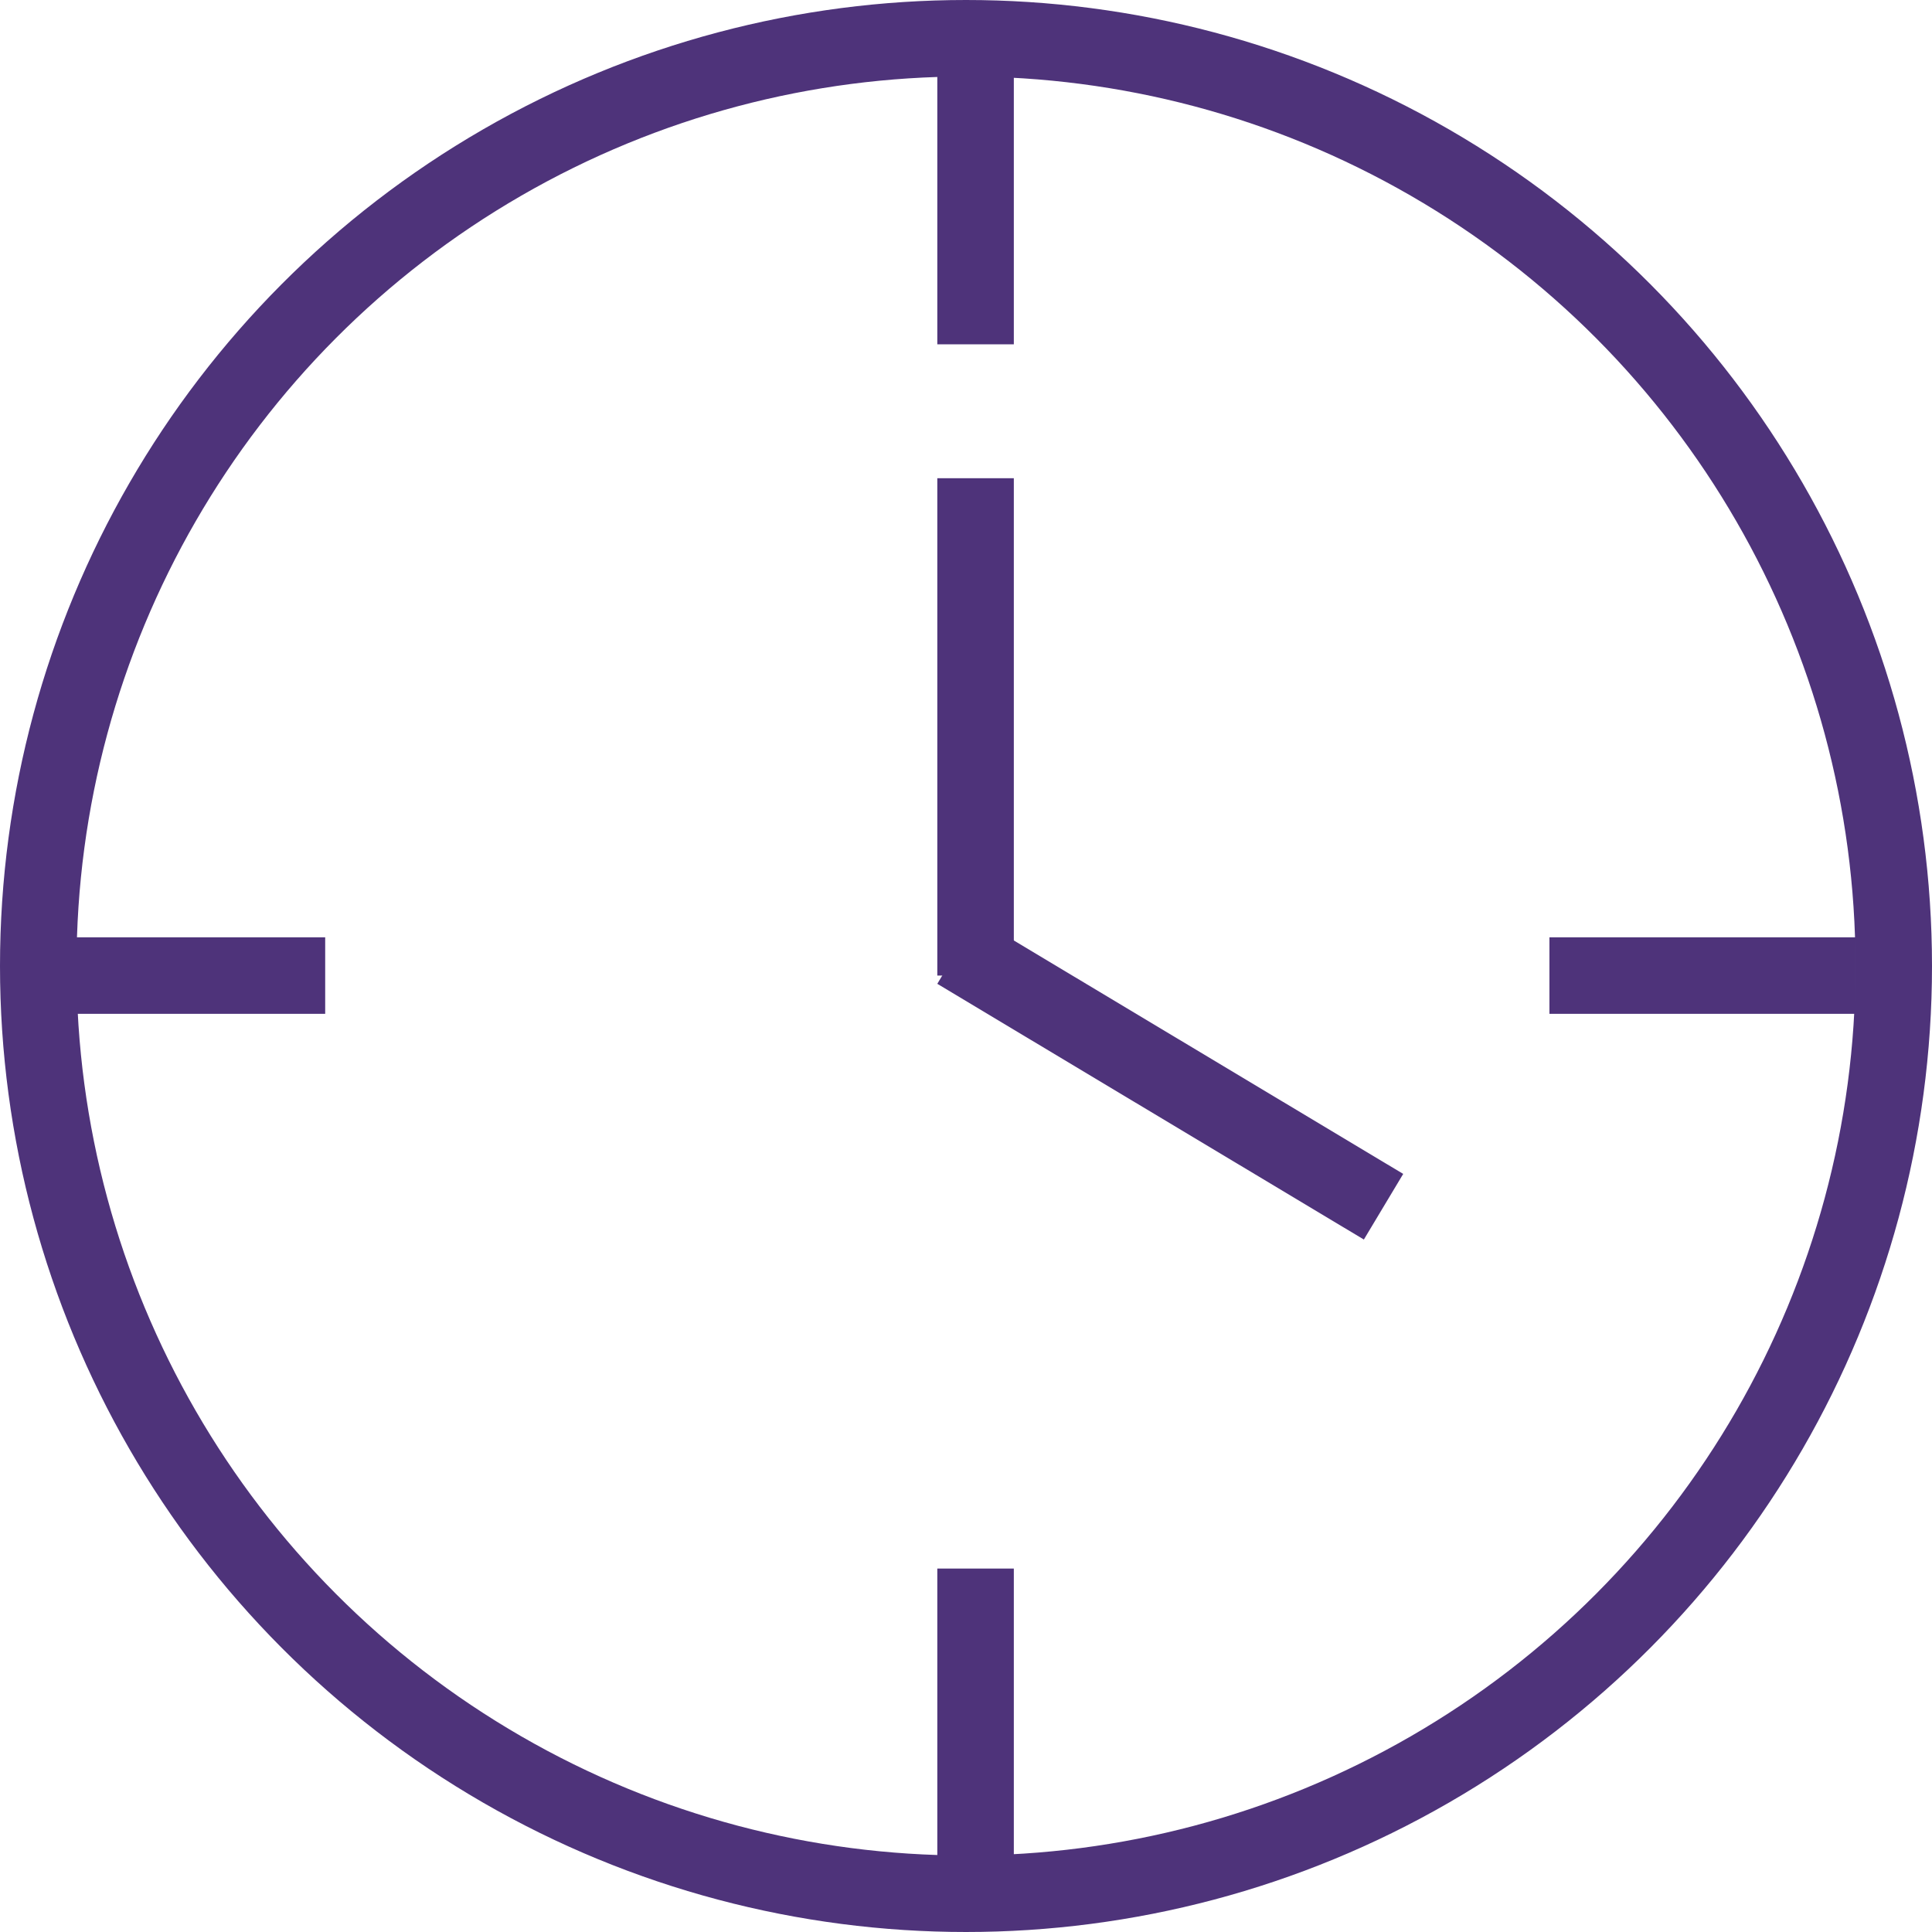
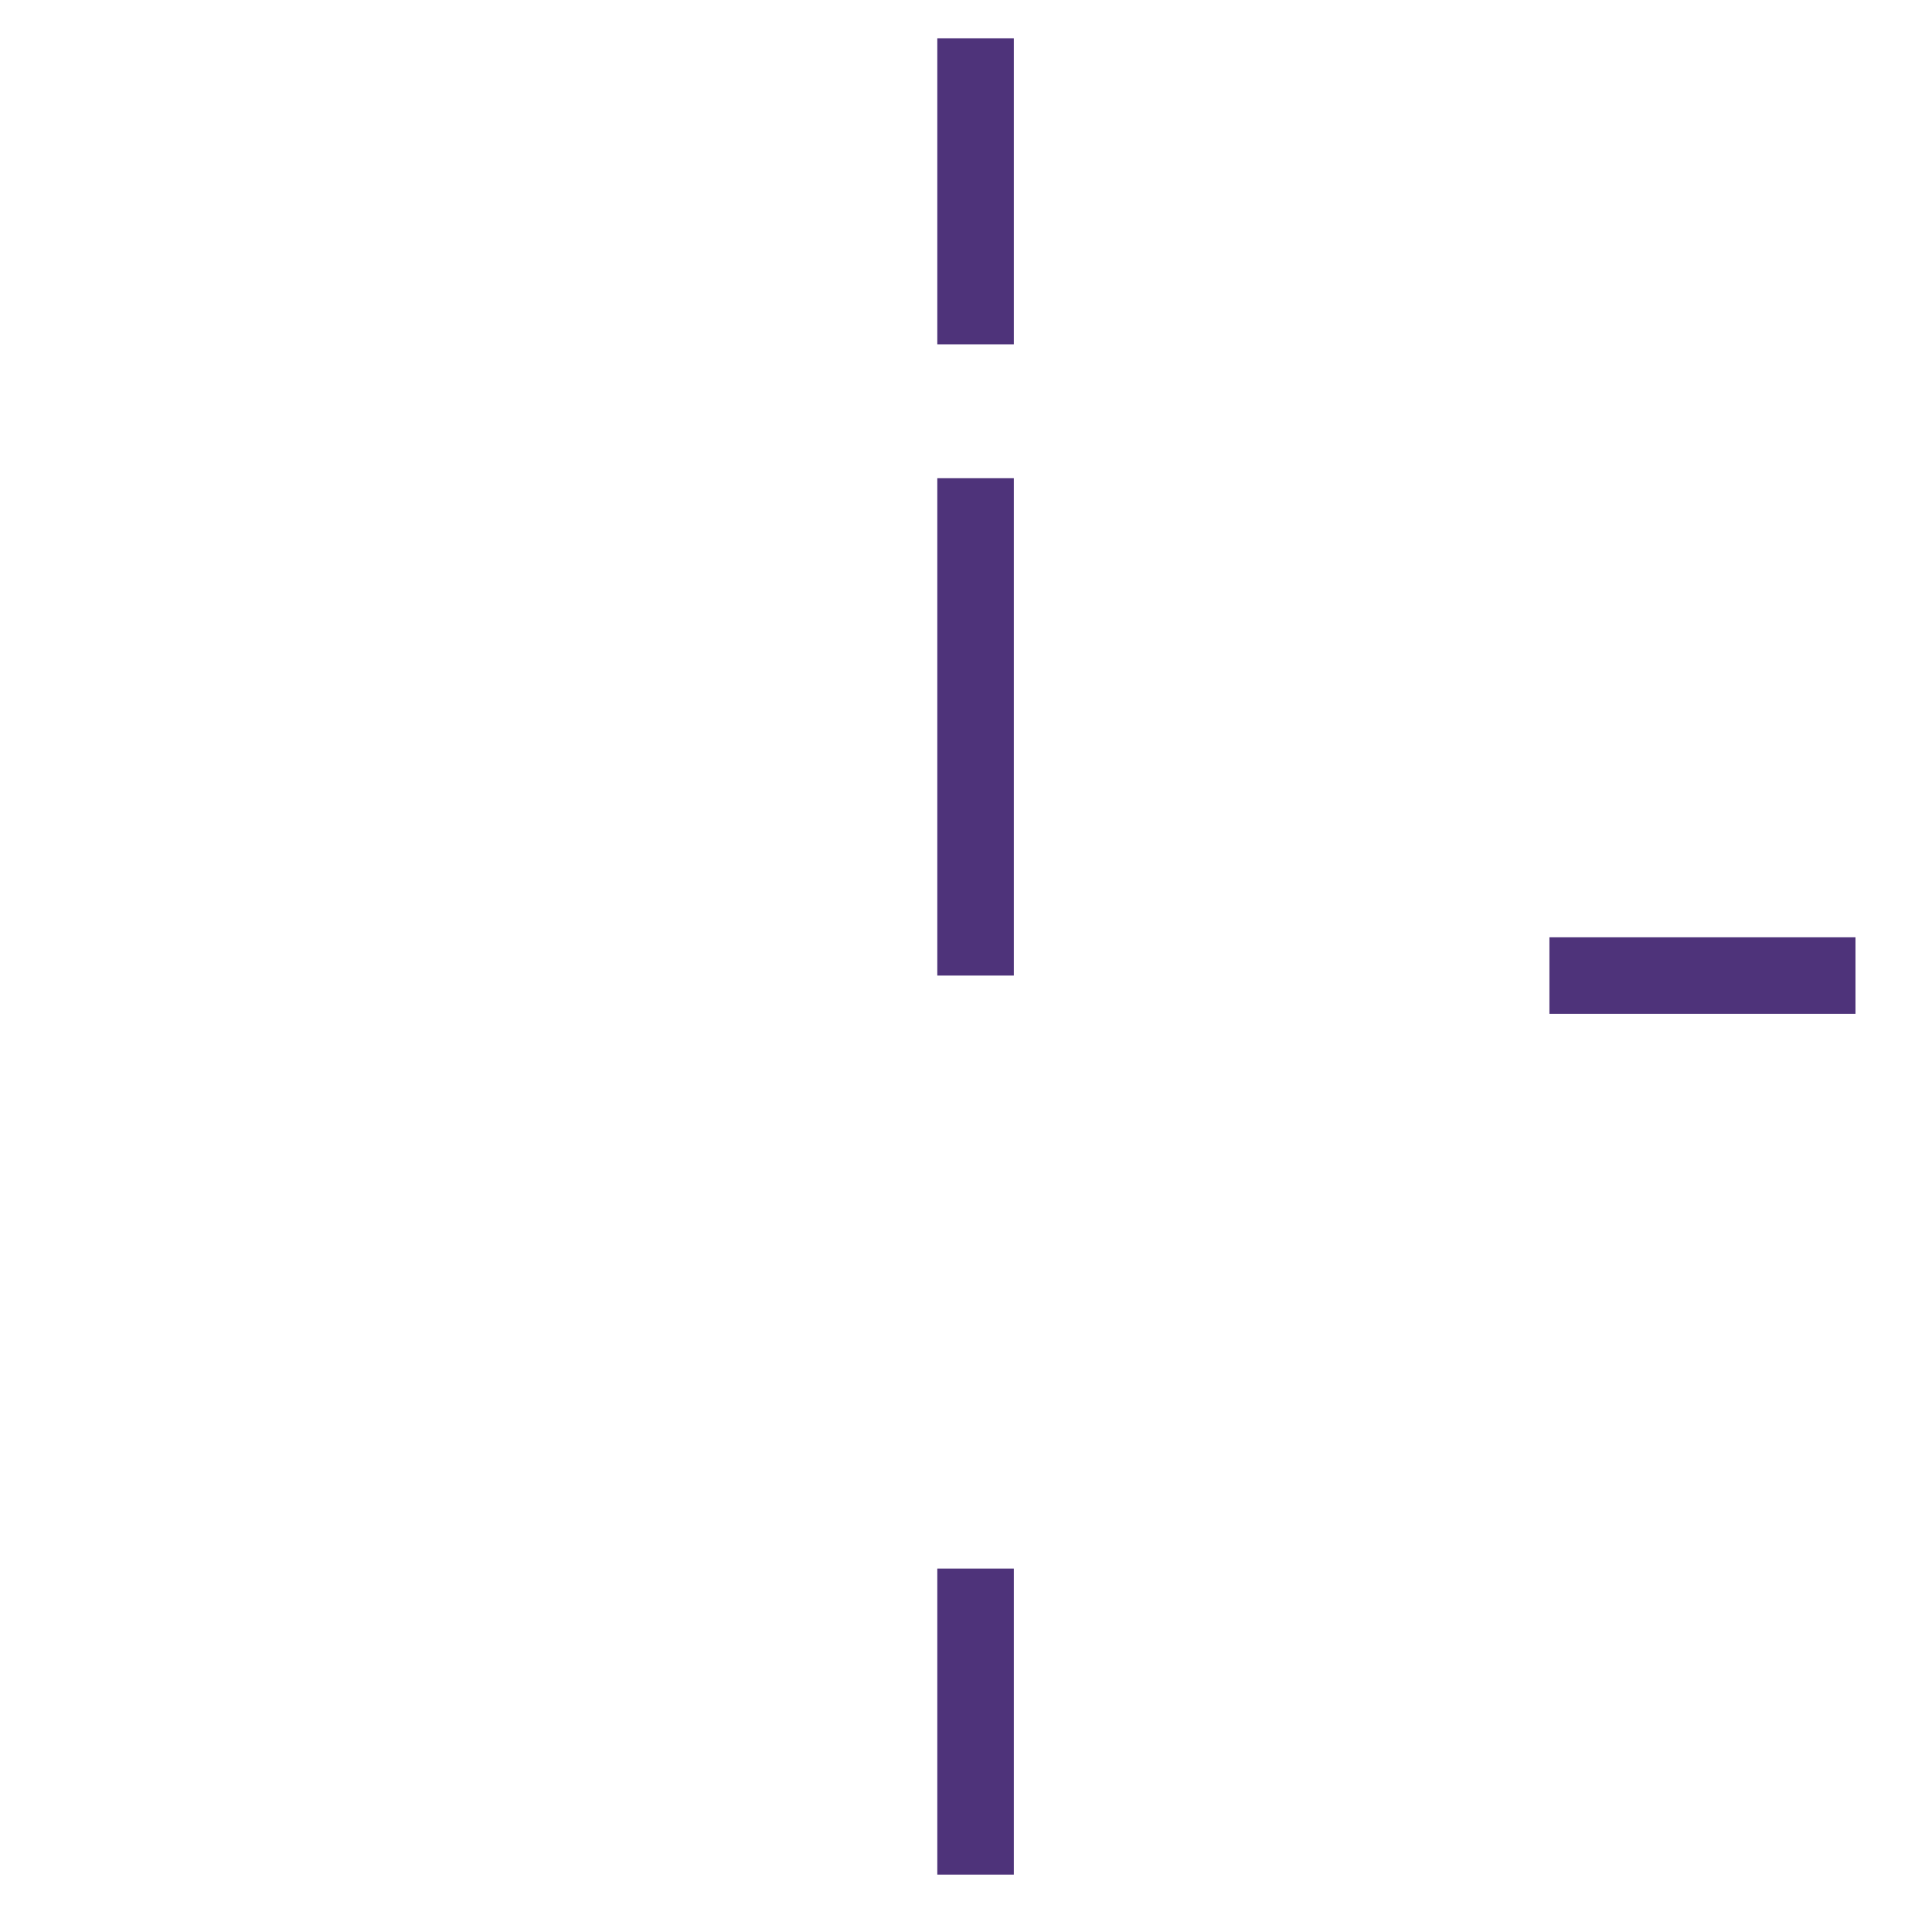
<svg xmlns="http://www.w3.org/2000/svg" width="101" height="101" viewBox="0 0 101 101" fill="none">
-   <circle cx="50.5" cy="50.5" r="48.5" stroke="#4E337A" stroke-width="4" />
  <rect x="49" y="2" width="4" height="16" fill="#4E337A" />
  <rect x="49" y="25" width="4" height="26" fill="#4E337A" />
-   <rect x="73.356" y="61.369" width="4" height="26" transform="rotate(120.943 73.356 61.369)" fill="#4E337A" />
-   <rect x="1" y="53" width="4" height="16" transform="rotate(-90 1 53)" fill="#4E337A" />
  <rect x="81" y="53" width="4" height="16" transform="rotate(-90 81 53)" fill="#4E337A" />
  <rect x="49" y="82" width="4" height="16" fill="#4E337A" />
</svg>